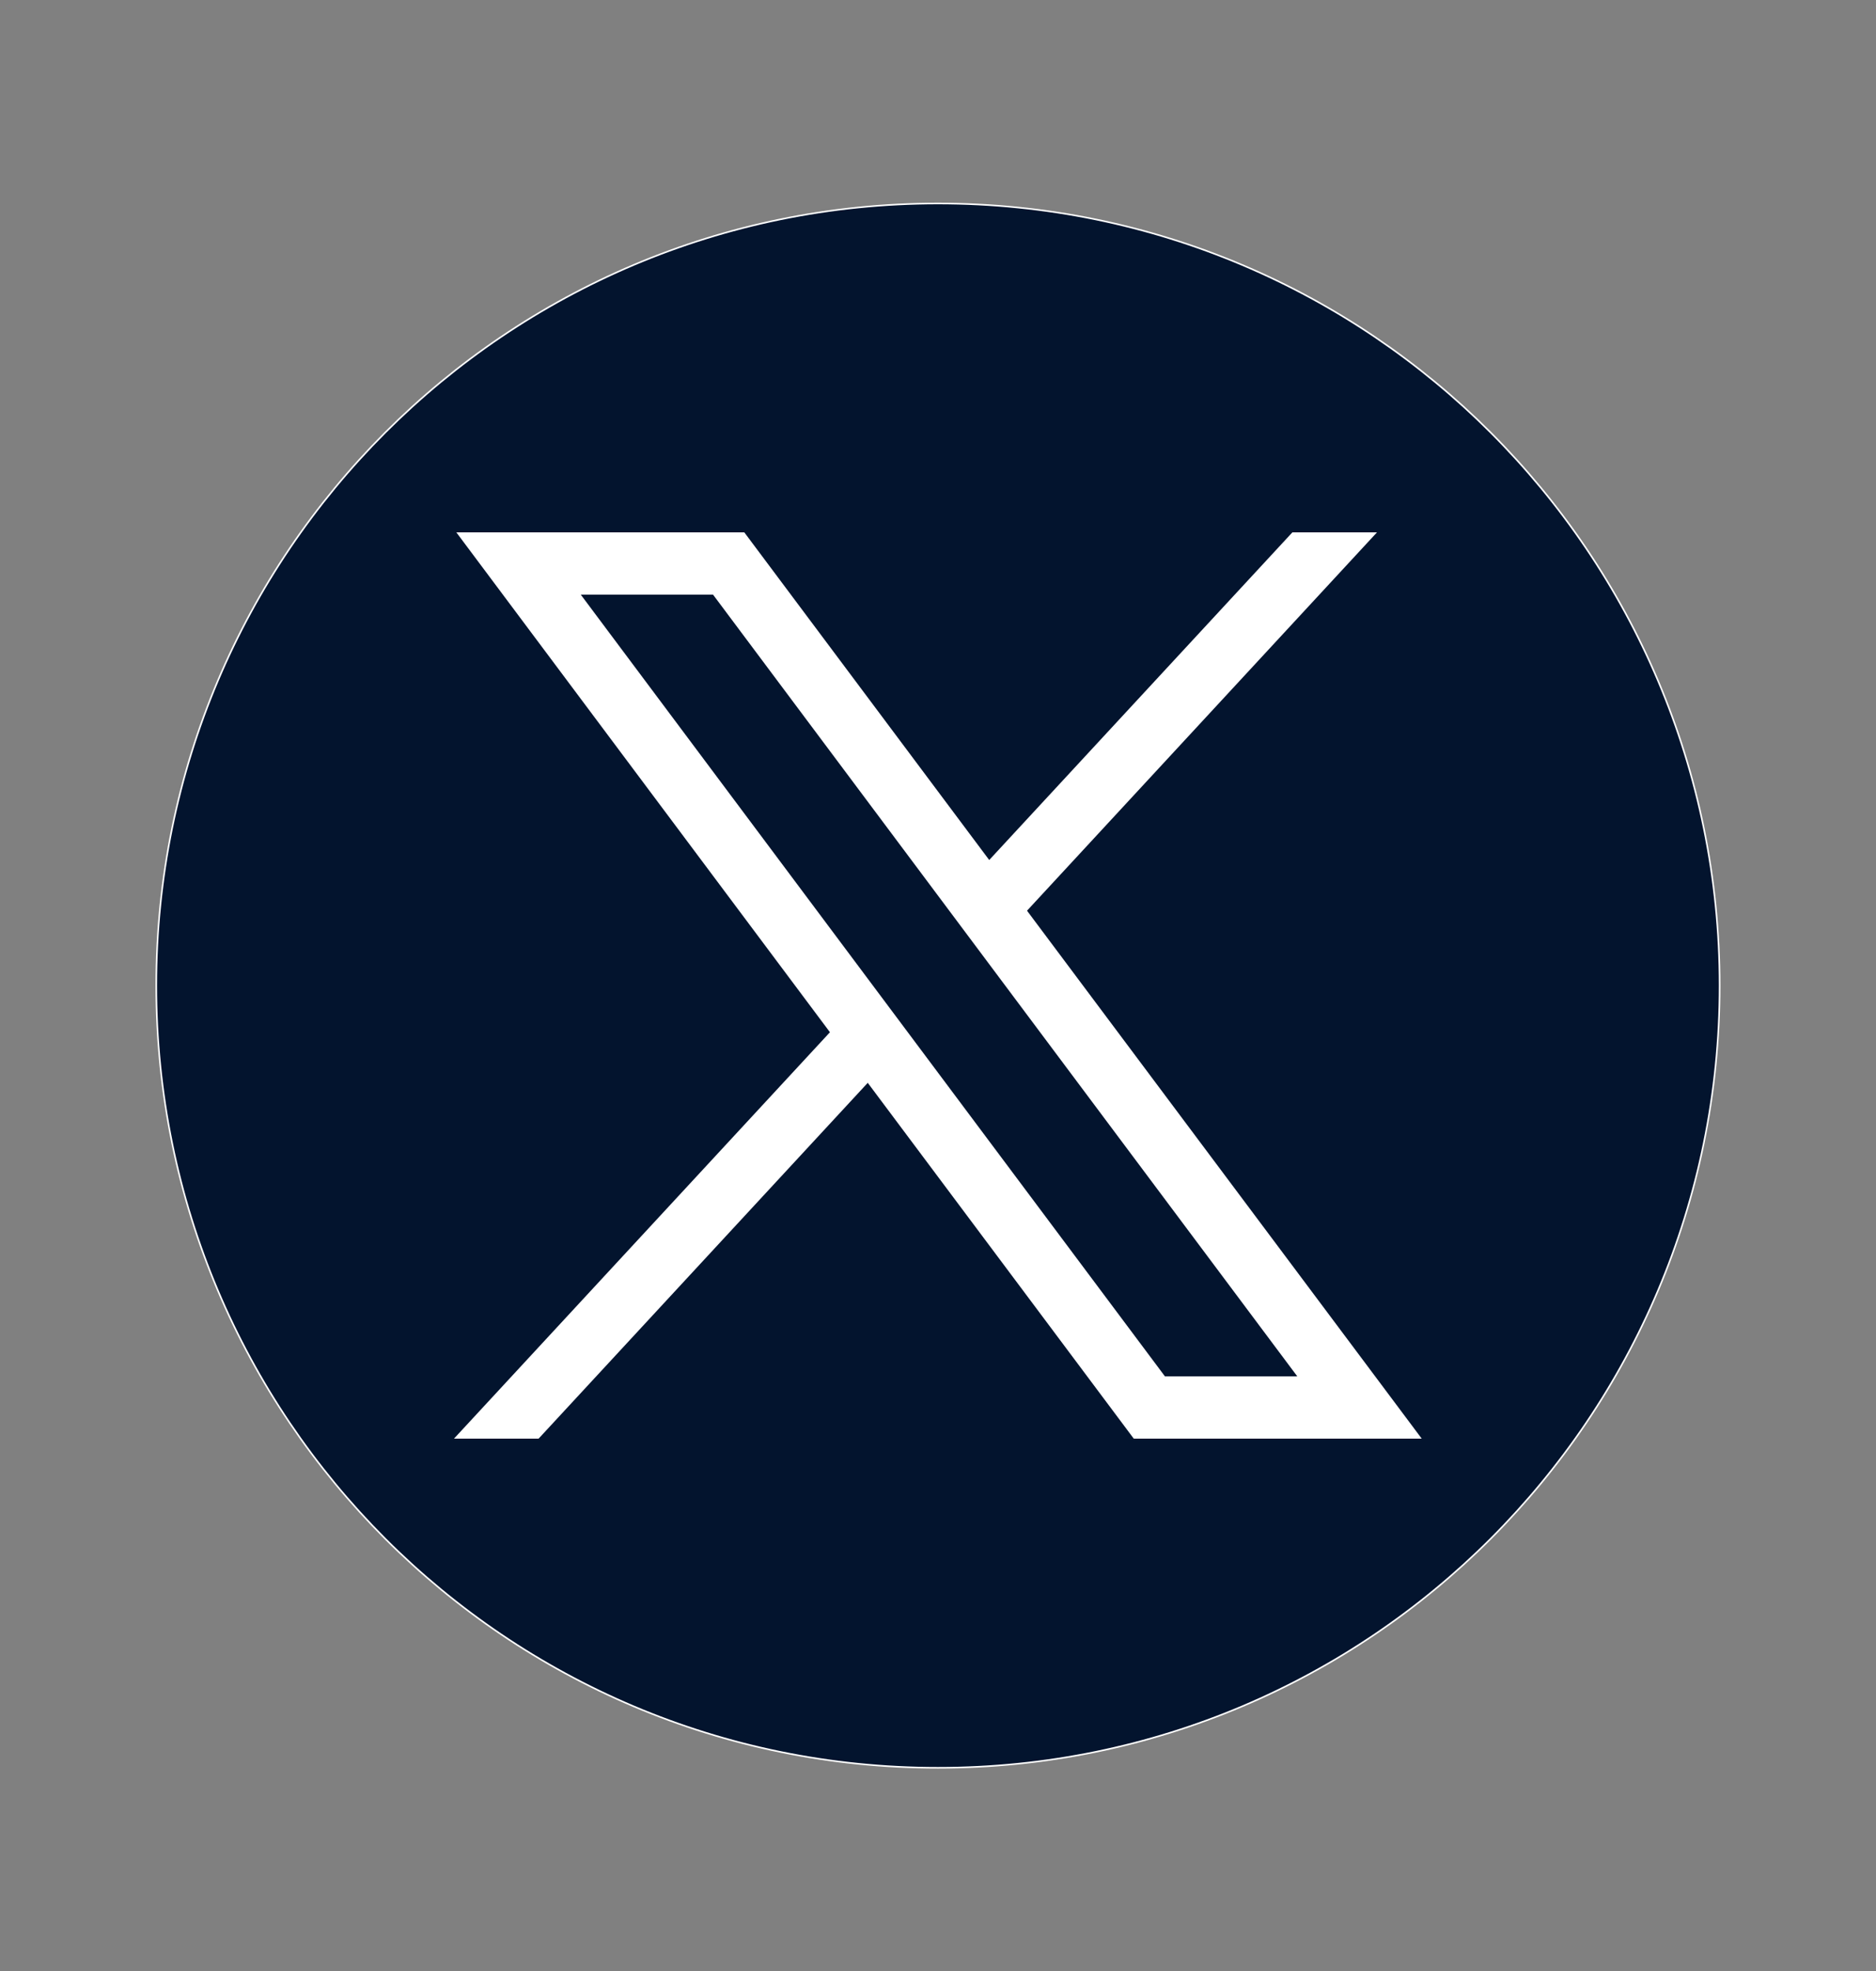
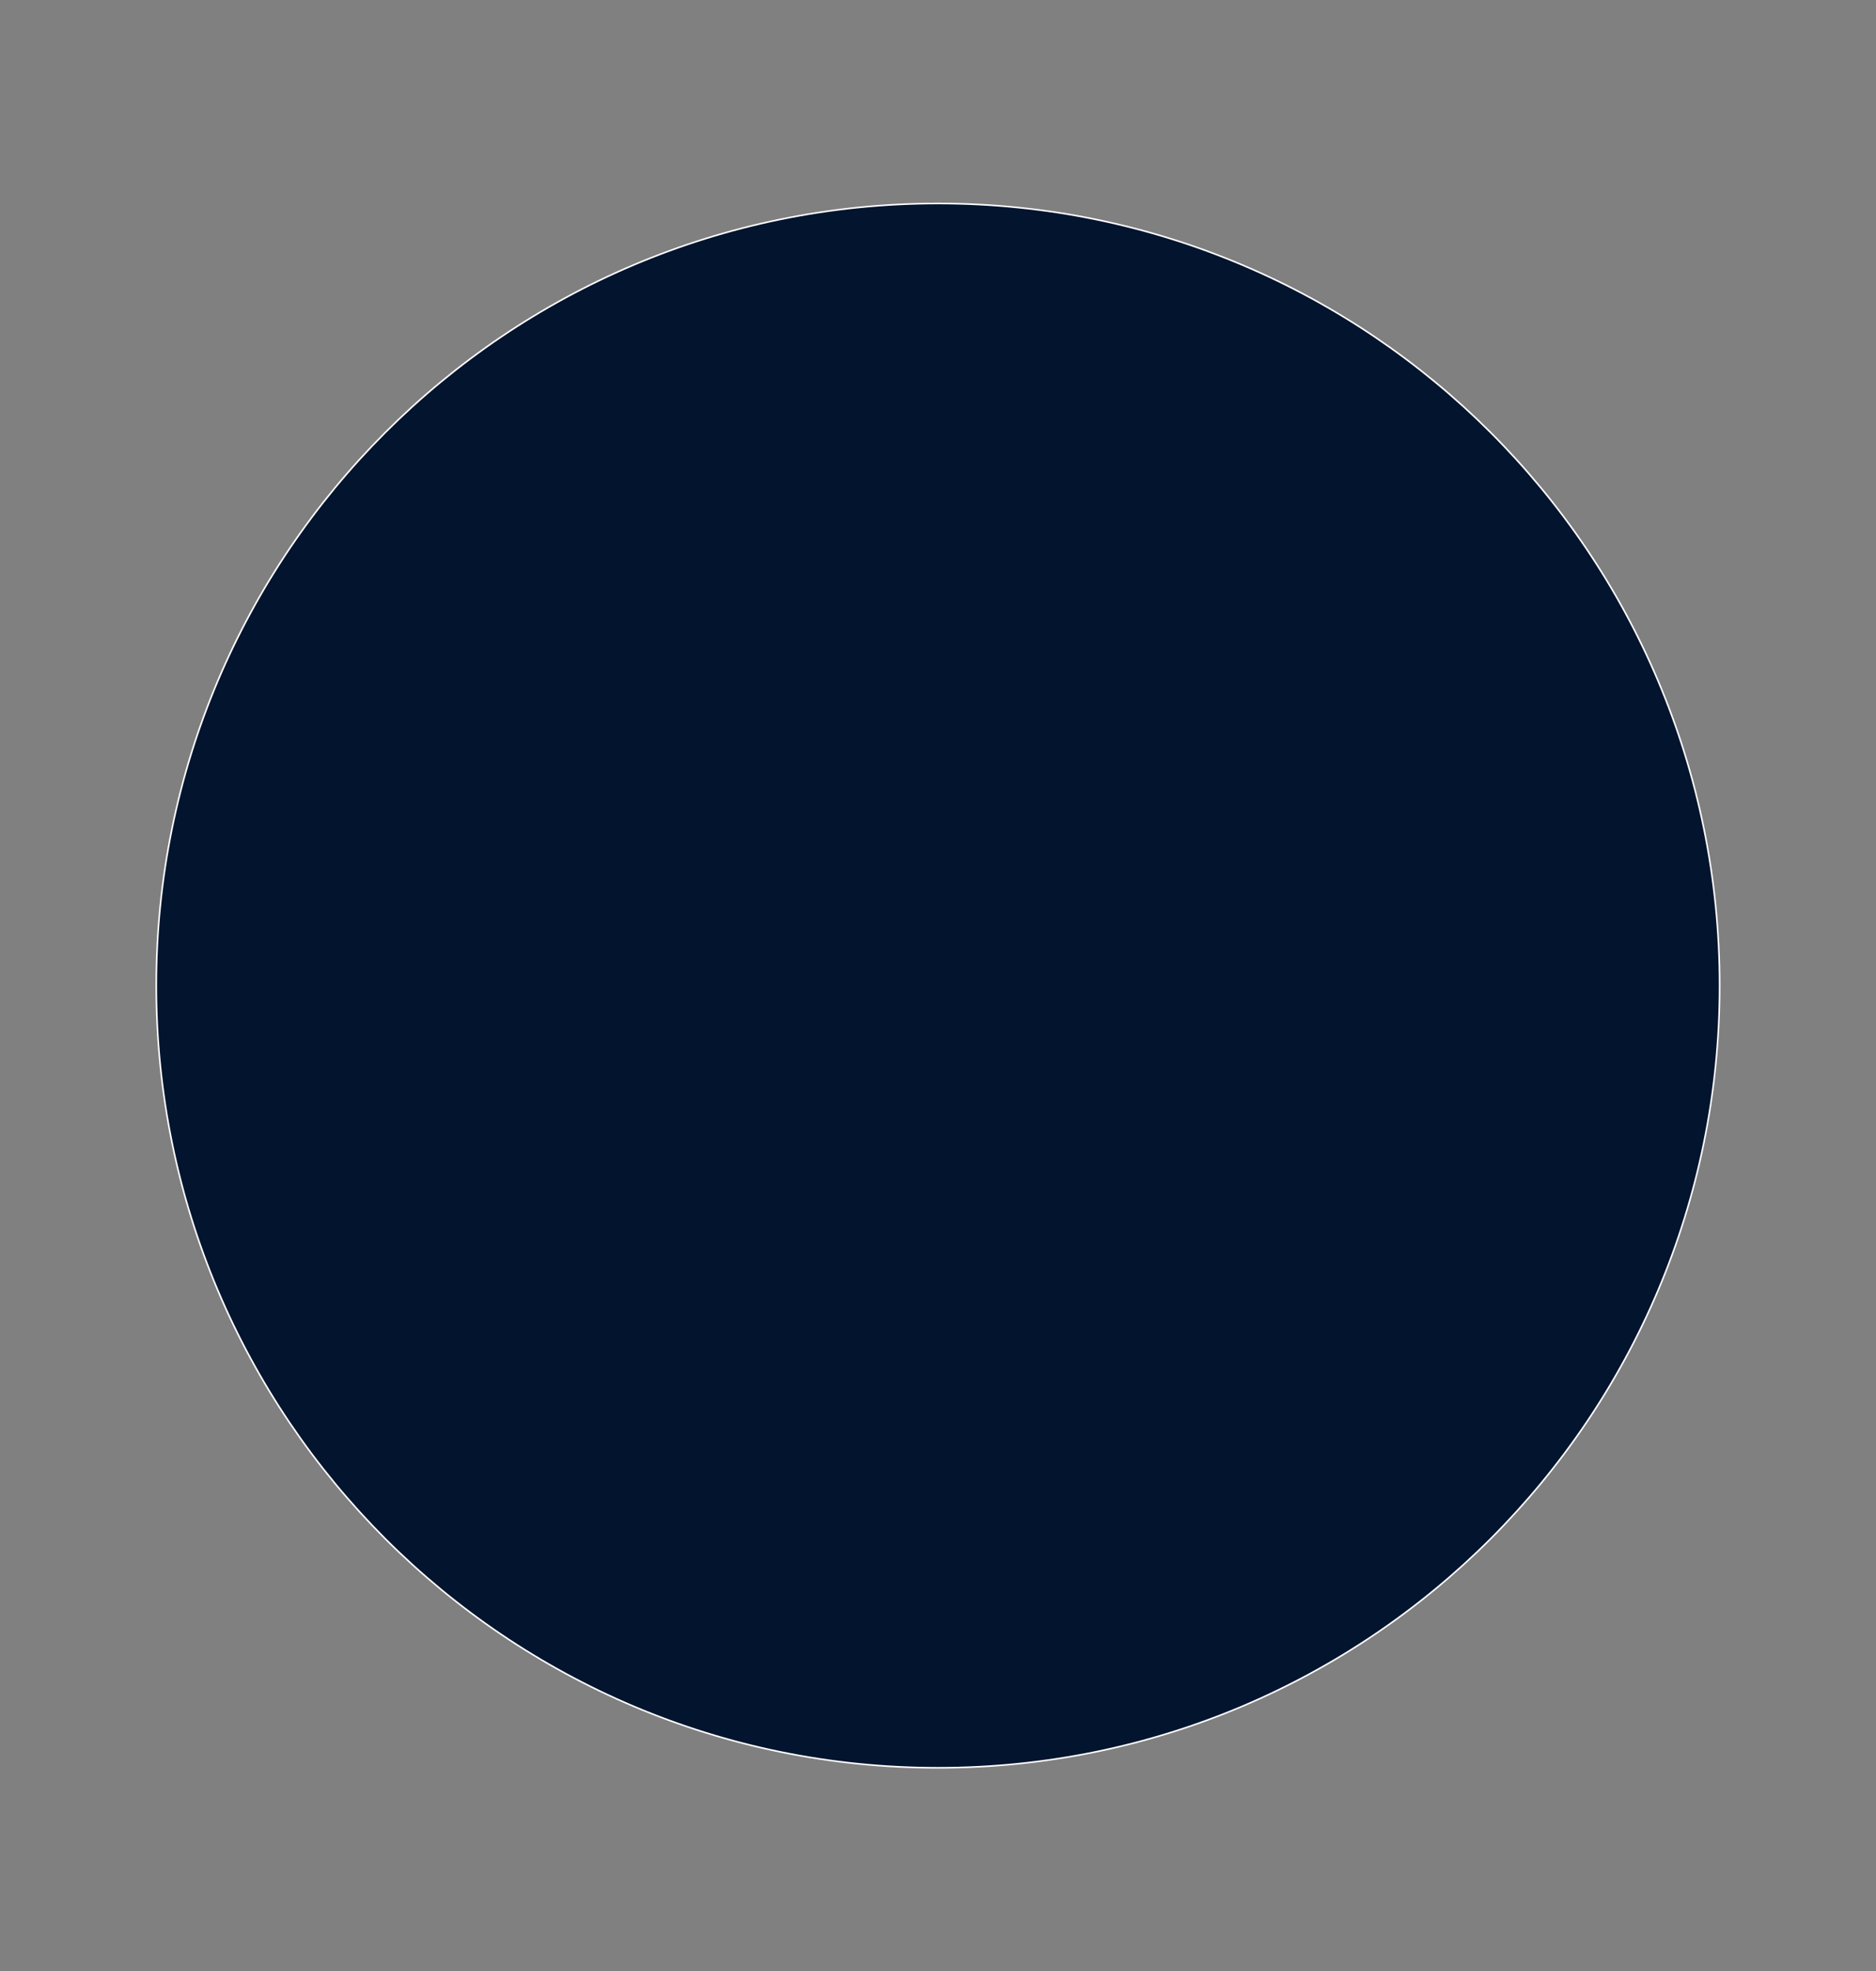
<svg xmlns="http://www.w3.org/2000/svg" width="20" height="21" viewBox="0 0 20 21" fill="none">
  <rect x="0" y="0" width="20" height="21" fill="#808080" stroke="none" />
  <path d="M9.999 18.835C14.602 18.835 18.333 15.104 18.333 10.501C18.333 5.899 14.602 2.168 9.999 2.168C5.397 2.168 1.666 5.899 1.666 10.501C1.666 15.104 5.397 18.835 9.999 18.835Z" fill="#03142E" stroke="white" stroke-width="0.017" stroke-miterlimit="10" />
-   <path d="M4.865 5.672L8.848 10.998L4.84 15.328H5.742L9.251 11.537L12.087 15.328H15.157L10.949 9.703L14.68 5.672H13.778L10.546 9.163L7.935 5.672H4.865ZM6.192 6.336H7.602L13.83 14.664H12.419L6.192 6.336Z" fill="white" />
</svg>